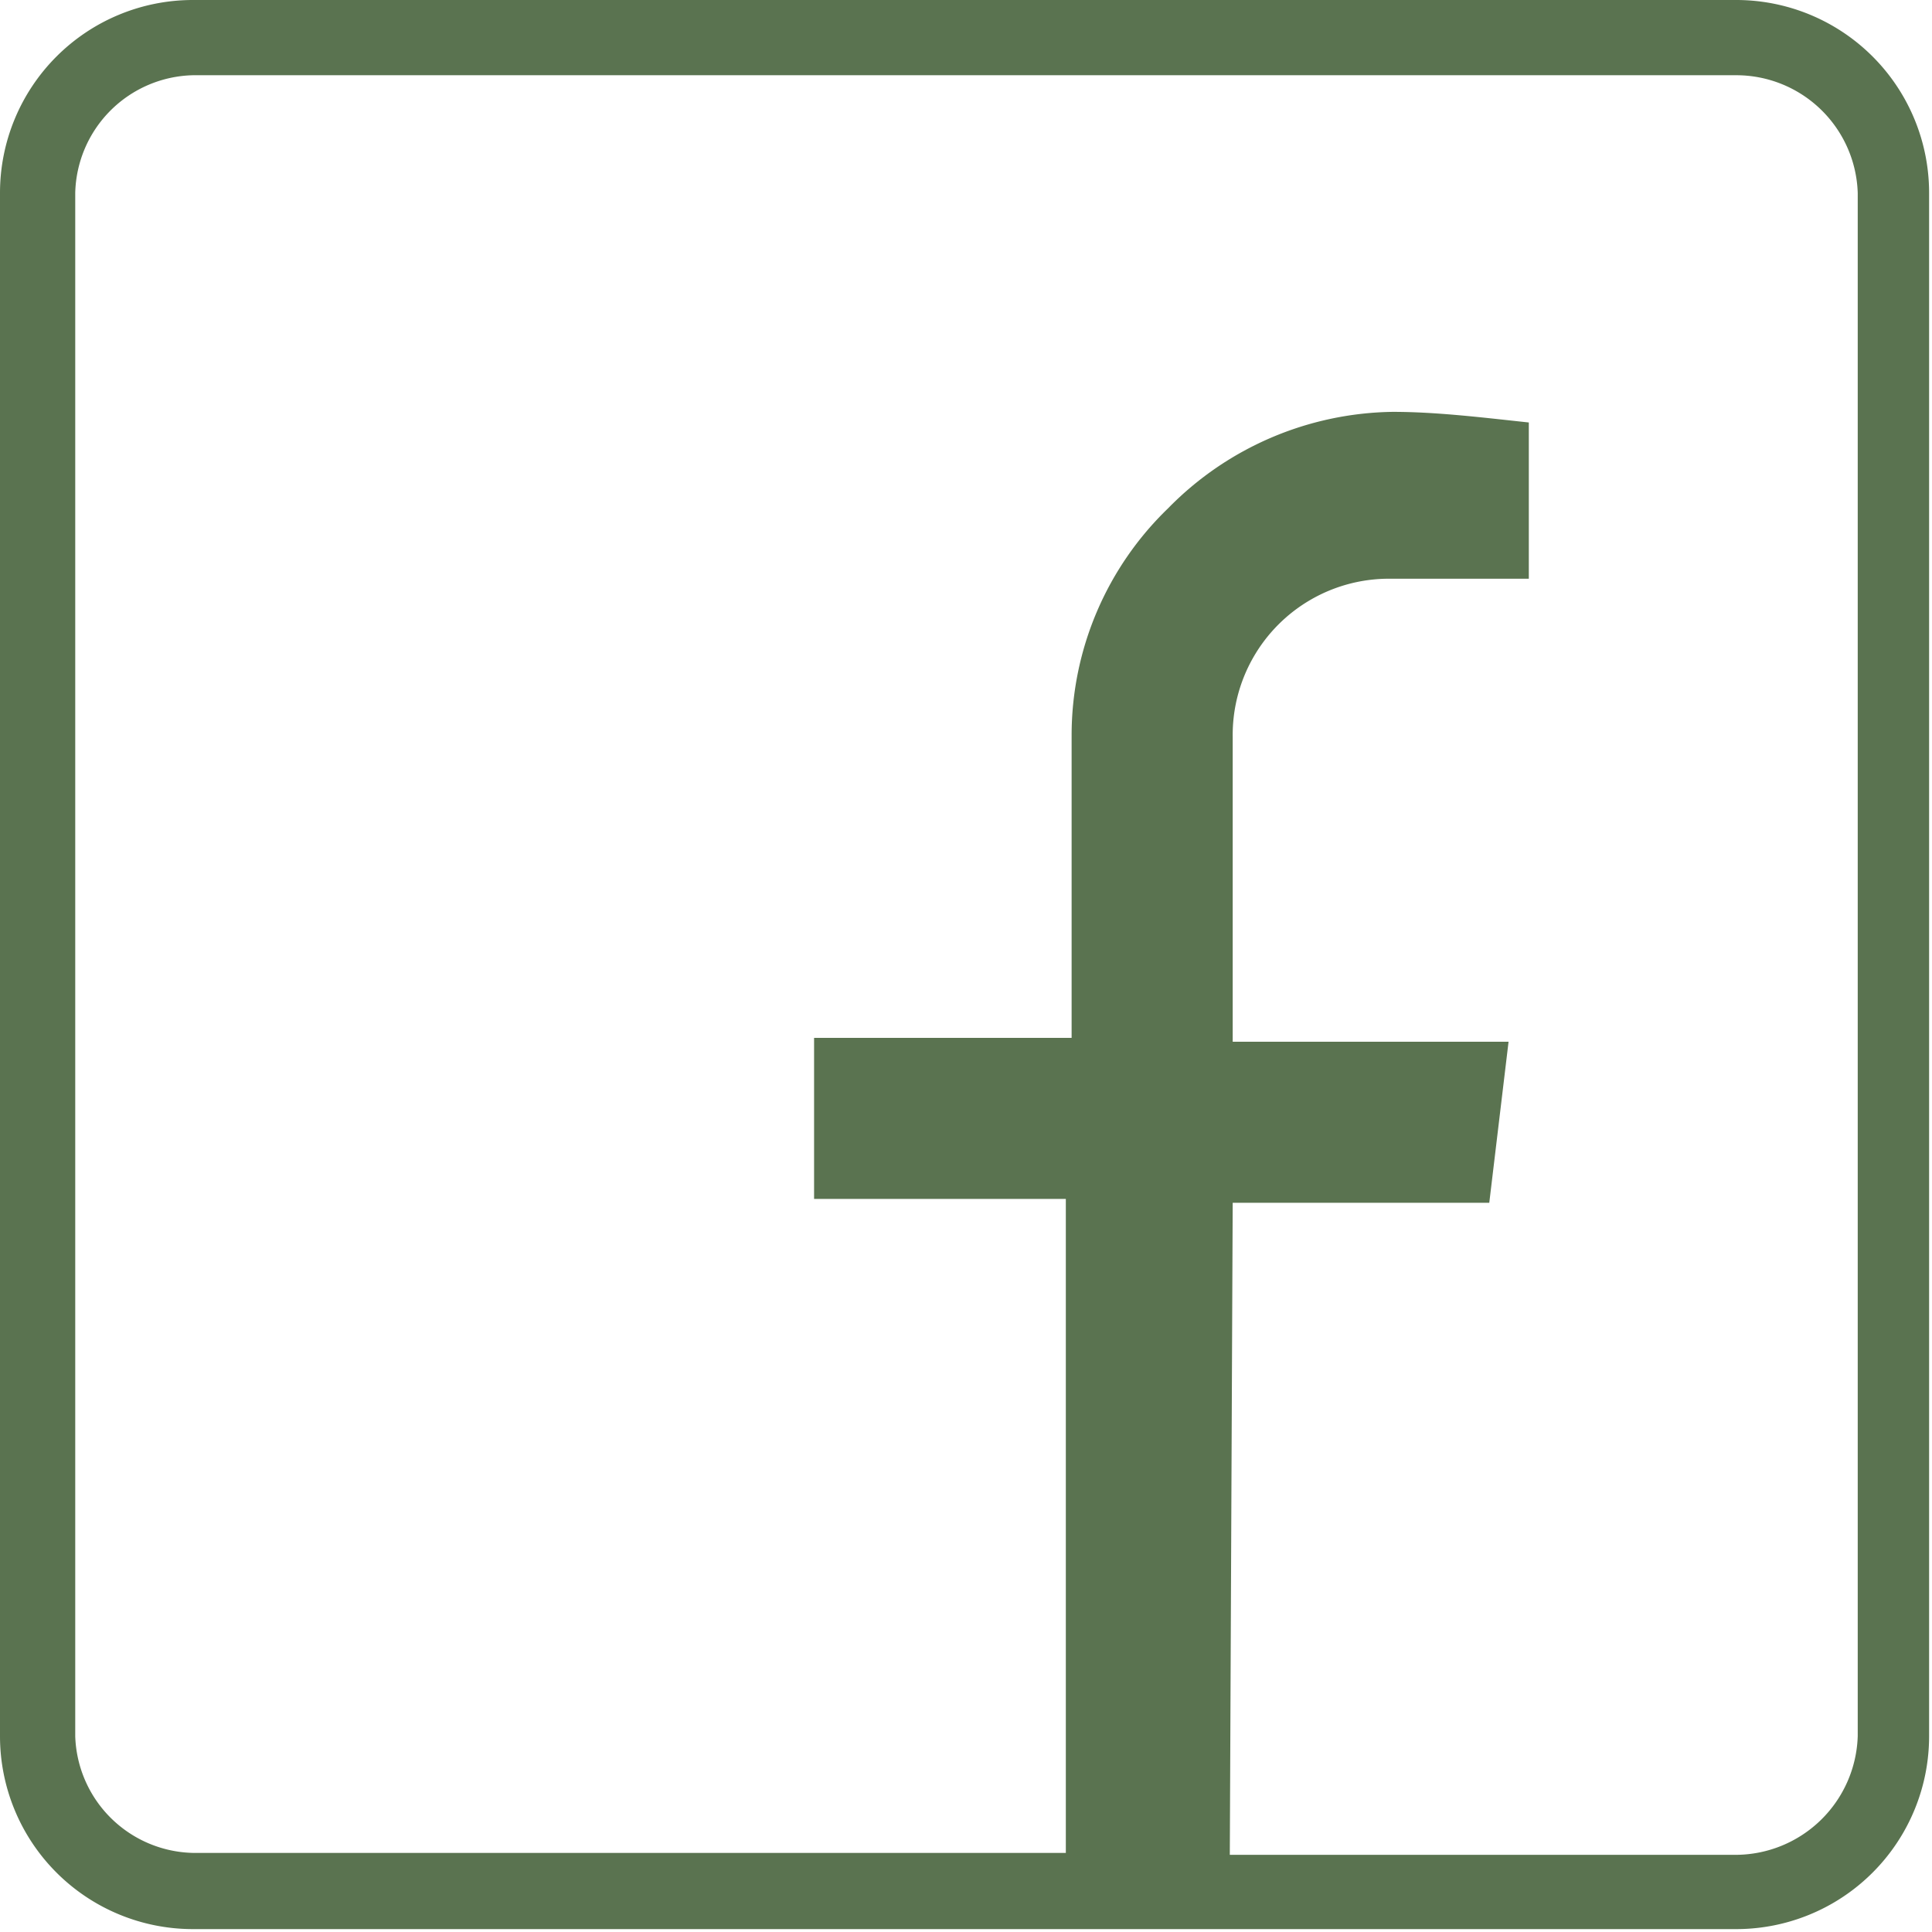
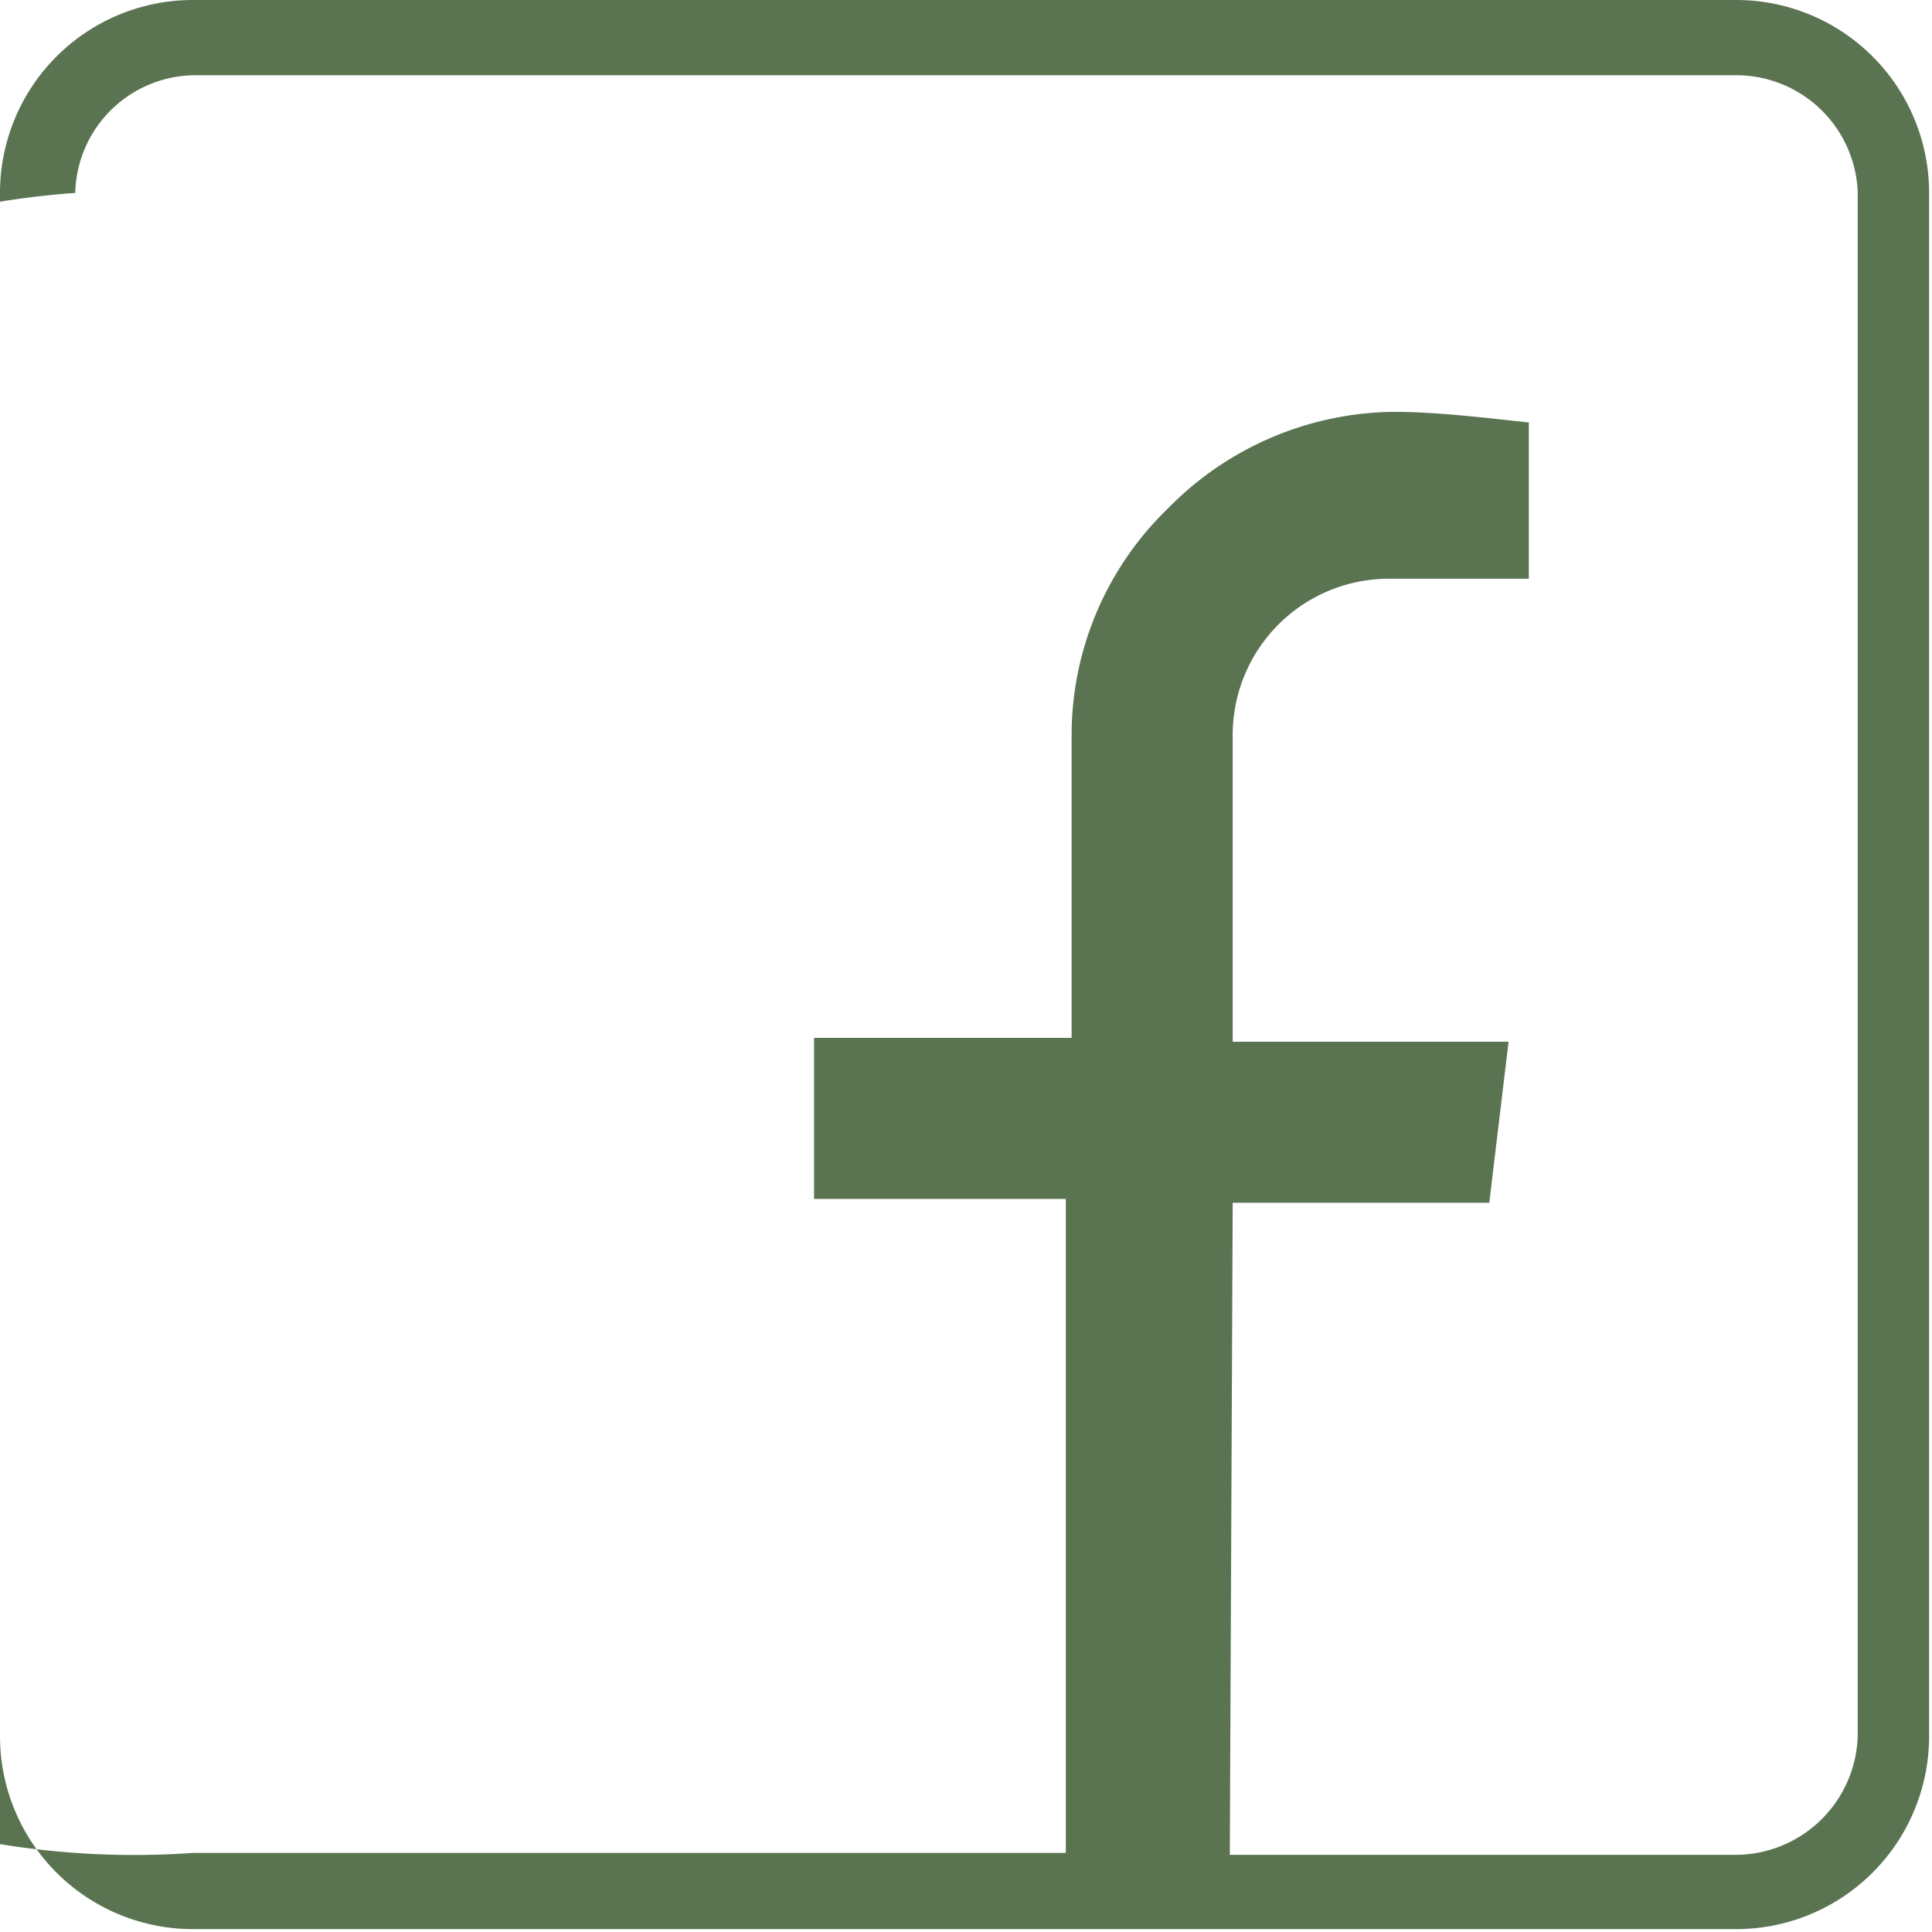
<svg xmlns="http://www.w3.org/2000/svg" viewBox="0 0 20.03 20.03">
  <defs>
    <style>.cls-1{fill:#5A7350;}</style>
  </defs>
  <g id="Layer_2" data-name="Layer 2">
    <g id="ΦΙΛΤΡΑ">
-       <path class="cls-1" d="M2,20a2,2,0,0,1-2-2V2A2,2,0,0,1,2,0H18a2,2,0,0,1,2,2V18a2,2,0,0,1-2,2Zm10.75-.77H18A1.27,1.27,0,0,0,19.26,18V2A1.26,1.26,0,0,0,18,.78H2A1.25,1.25,0,0,0,.78,2V18A1.25,1.25,0,0,0,2,19.21h9.05V12.43H8.44V10.76h2.67V7.62a3.27,3.27,0,0,1,1-2.35,3.32,3.32,0,0,1,2.33-1c.46,0,.94.06,1.41.11V6H14.42a1.62,1.62,0,0,0-1.64,1.64v3.16h2.86l-.2,1.67H12.78Z" />
+       <path class="cls-1" d="M2,20a2,2,0,0,1-2-2V2A2,2,0,0,1,2,0H18a2,2,0,0,1,2,2V18a2,2,0,0,1-2,2Zm10.75-.77H18A1.27,1.27,0,0,0,19.26,18V2A1.26,1.26,0,0,0,18,.78H2A1.25,1.25,0,0,0,.78,2A1.25,1.25,0,0,0,2,19.21h9.05V12.43H8.44V10.76h2.67V7.62a3.27,3.27,0,0,1,1-2.35,3.32,3.32,0,0,1,2.33-1c.46,0,.94.06,1.41.11V6H14.42a1.62,1.62,0,0,0-1.64,1.64v3.16h2.86l-.2,1.67H12.78Z" />
    </g>
  </g>
</svg>